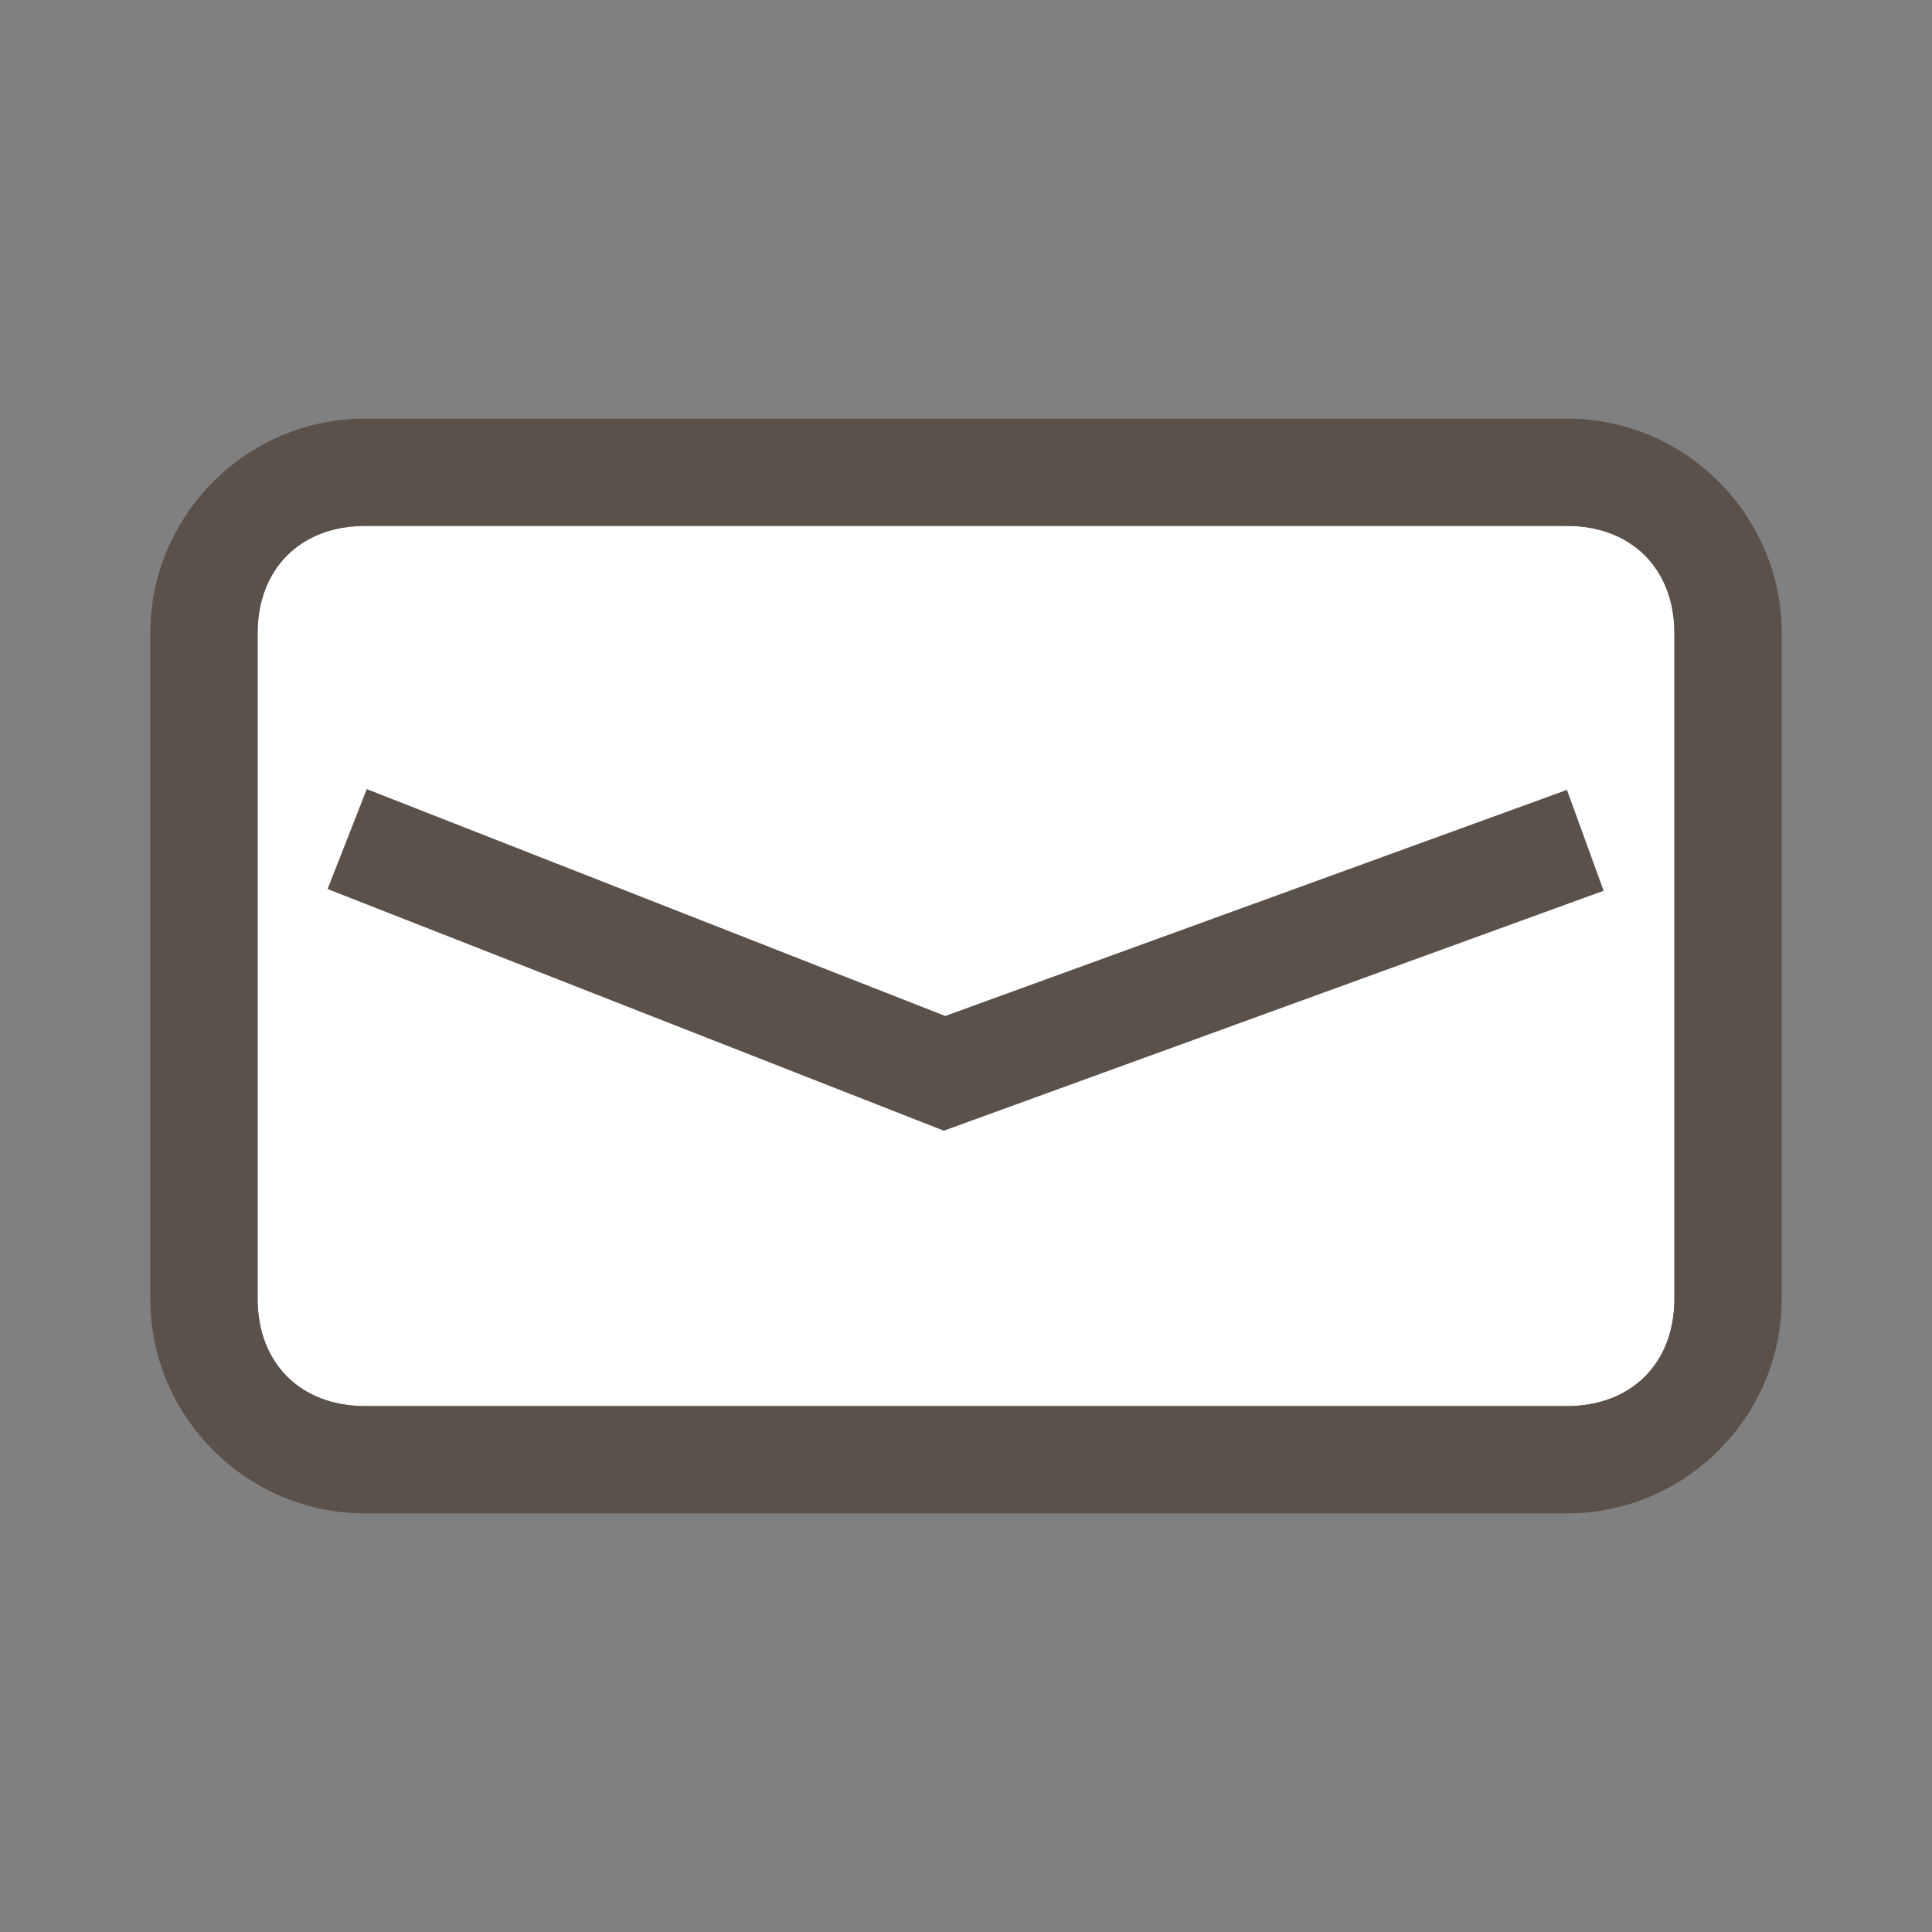
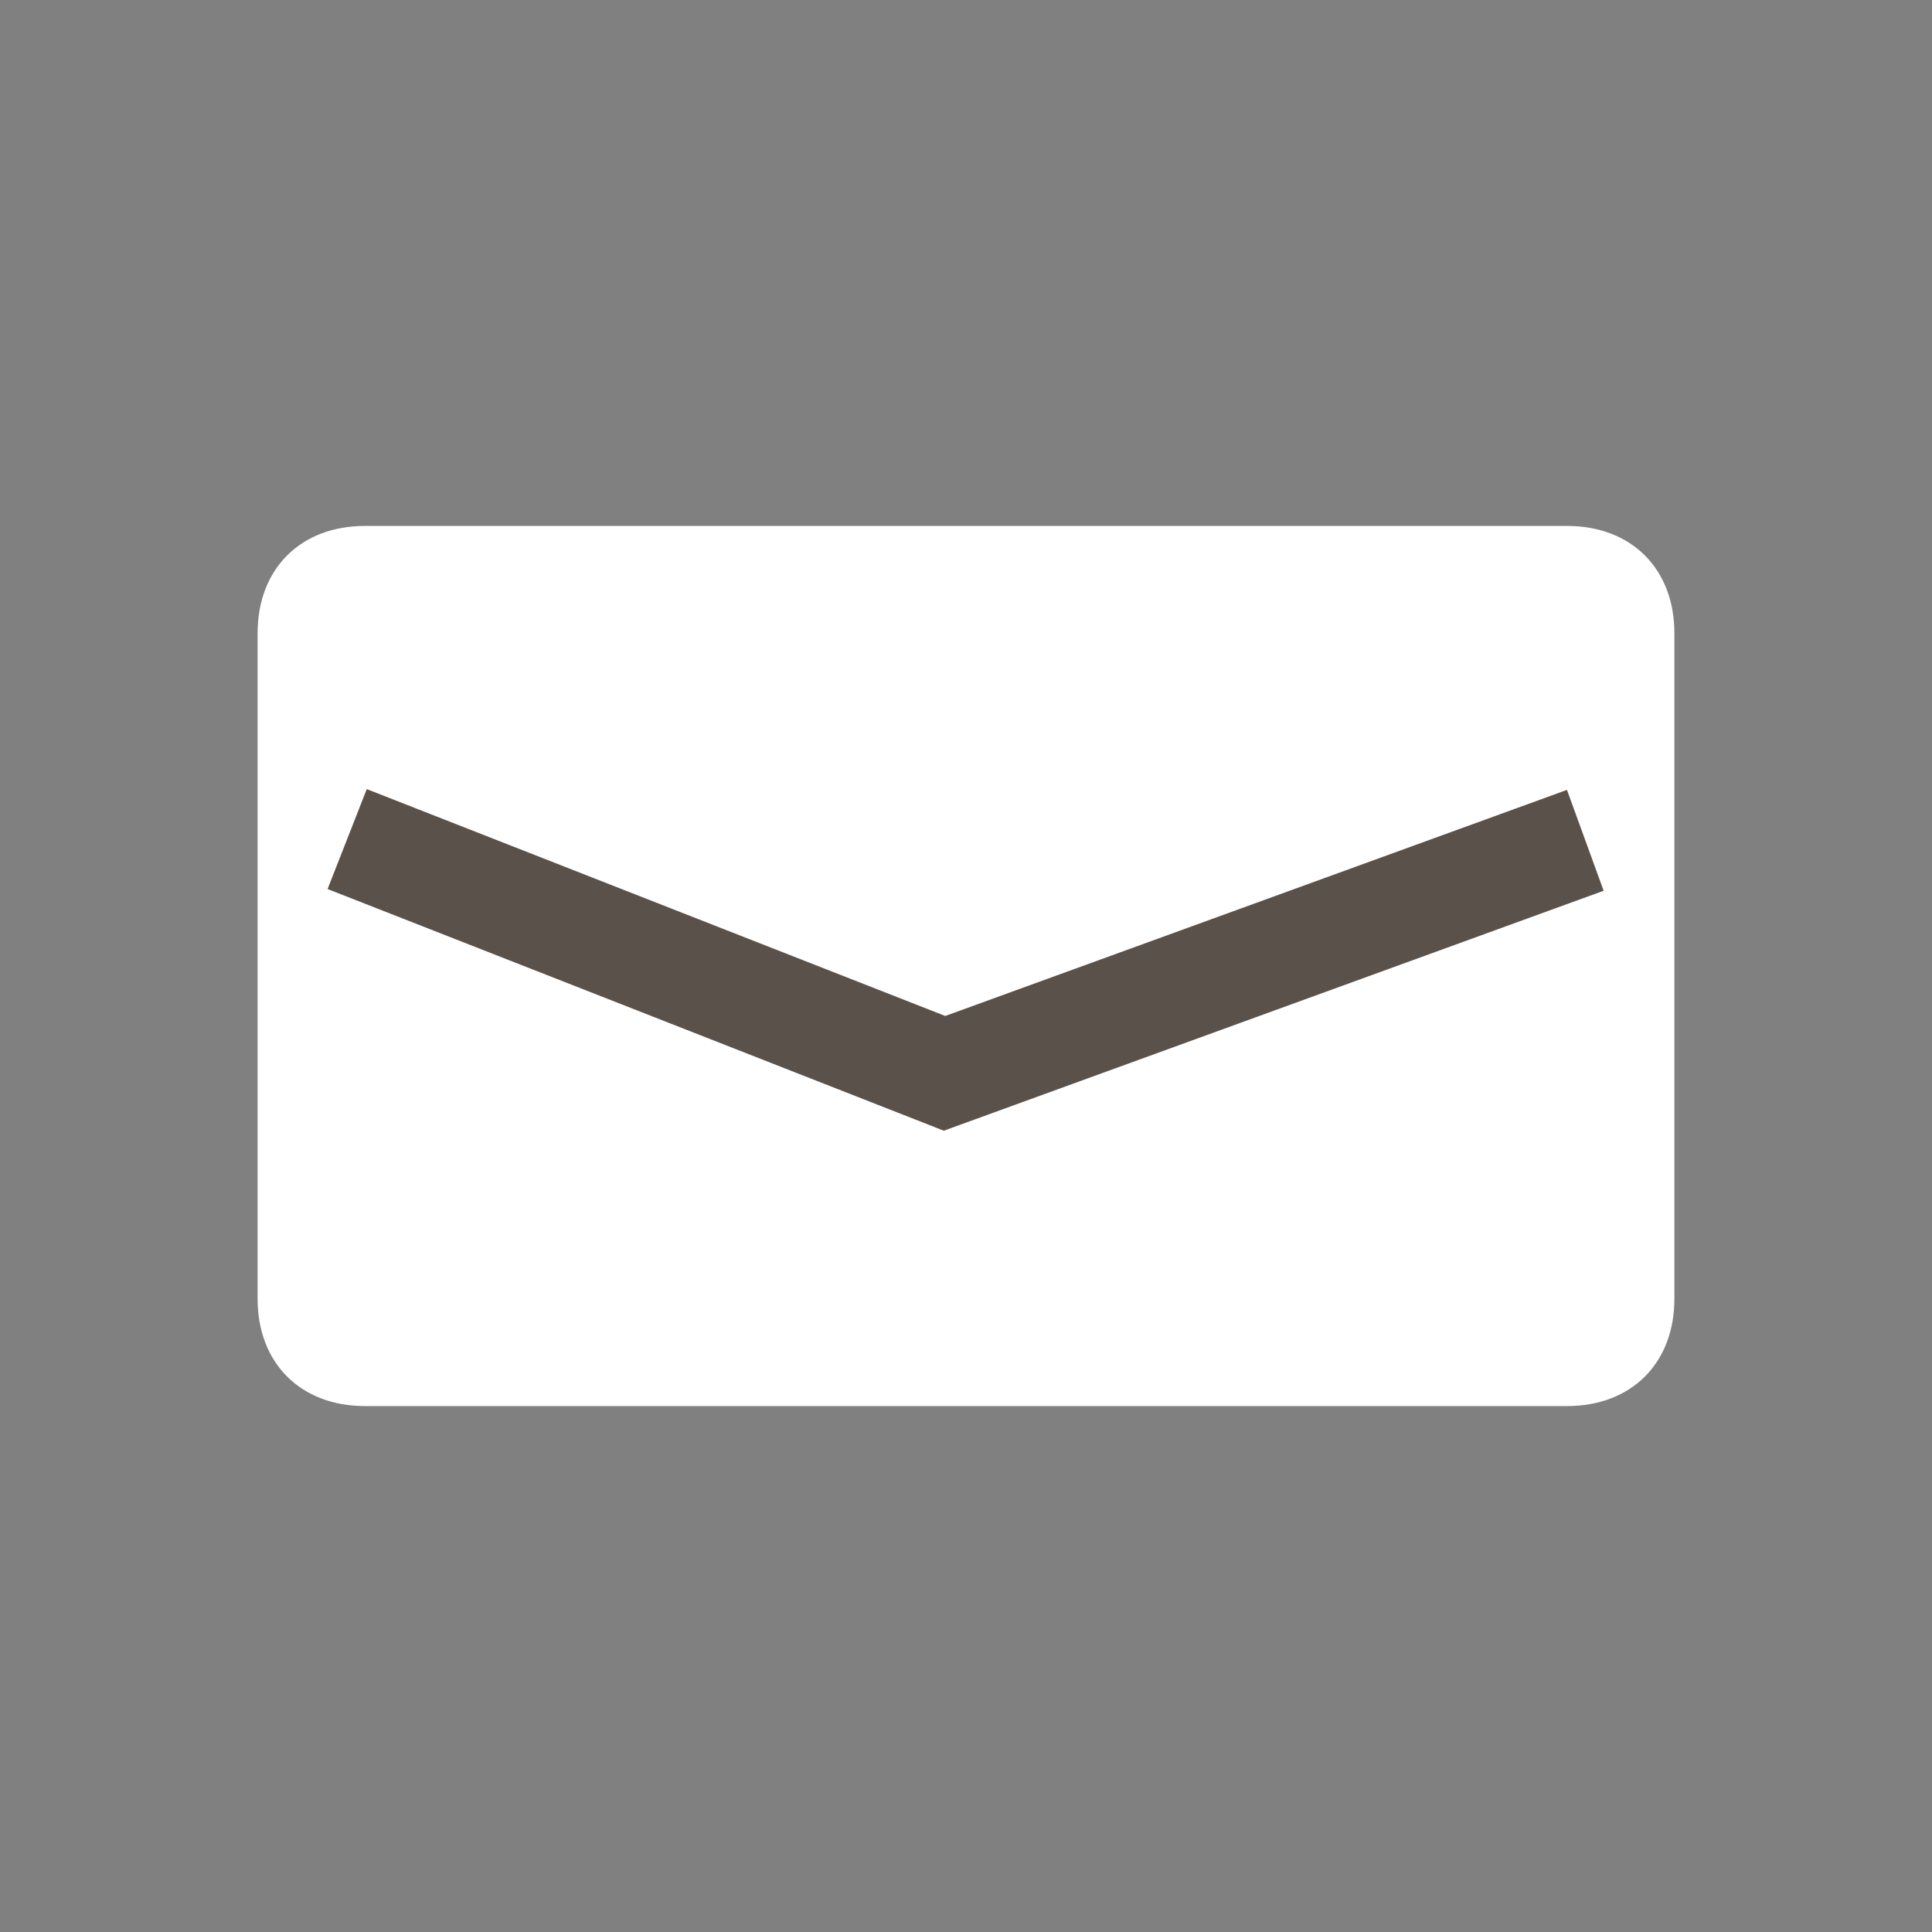
<svg xmlns="http://www.w3.org/2000/svg" version="1.1" id="Laag_1" x="0px" y="0px" viewBox="0 0 18 18" style="enable-background:new 0 0 18 18;" xml:space="preserve">
  <rect x="0" y="0" width="18" height="18" fill="#808080" stroke="none" />
  <style type="text/css">
	.st0{fill:#FFFFFF;}
	.st1{fill:none;stroke:#5A514A;stroke-miterlimit:10;}
	.st2{fill:#5A514A;}
	.st3{fill:none;stroke:#5A514A;stroke-linejoin:round;stroke-miterlimit:10;}
	.st4{fill:none;stroke:#5A514A;stroke-linecap:square;stroke-miterlimit:10;}
</style>
  <path class="st0" d="M14.6,4.9c0.6,0,1,0.4,1,1v6.2c0,0.6-0.4,1-1,1H3.4c-0.6,0-1-0.4-1-1V5.9c0-0.6,0.4-1,1-1H14.6" />
-   <path class="st1" d="M38.4,31.4h-2.5v-1.6c0-0.6,0.4-0.8,0.7-0.8s1.8,0,1.8,0v-2.7H36c-2.7,0-3.3,2-3.3,3.3v1.8H31v2.8h1.6  c0,3.6,0,7.9,0,7.9h3.3c0,0,0-4.3,0-7.9h2.2L38.4,31.4z" />
  <g>
-     <path class="st2" d="M56.6,35.7c0.8,0,1.5,0.3,2,0.8c0.6-0.1,1.2-0.3,1.7-0.7c-0.2,0.6-0.6,1.2-1.2,1.5c0.5-0.1,1.1-0.2,1.5-0.4   c-0.4,0.5-0.8,1-1.3,1.4c0,0.1,0,0.2,0,0.3c0,3.6-2.7,7.6-7.6,7.6c-1.5,0-2.9-0.4-4.1-1.2c0.2,0,0.4,0,0.6,0c1.3,0,2.4-0.4,3.3-1.2   c-1.2,0-2.2-0.8-2.5-1.9c0.2,0,0.3,0,0.5,0s0.5,0,0.7-0.1C49,41.6,48,40.5,48,39.2l0,0c0.4,0.5,0.8,0.6,1.3,0.6   c-0.8-0.5-1.2-1.3-1.2-2.2c0-0.5,0.1-1,0.4-1.4c1.3,1.6,3.3,2.7,5.5,2.8c0-0.2-0.1-0.4-0.1-0.6C53.9,36.9,55.1,35.7,56.6,35.7    M60.6,37L60.6,37 M56.6,34.7c-1.9,0-3.4,1.4-3.6,3.2c-1.5-0.4-2.8-1.2-3.8-2.3c-0.2-0.3-0.5-0.4-0.8-0.4h-0.1   c-0.3,0-0.6,0.2-0.8,0.5c-0.3,0.6-0.4,1.2-0.4,1.9c0,0.4,0.1,0.9,0.2,1.3c-0.2,0.1-0.2,0.3-0.3,0.5v0.1c0,0.9,0.4,1.8,1,2.5   c0,0.2,0,0.3,0,0.5c0.2,0.6,0.6,1.2,1,1.6c-0.3,0.1-0.6,0.1-0.9,0.1c-0.2,0-0.4,0-0.5,0h-0.1c-0.4,0-0.8,0.3-0.9,0.7   c-0.2,0.4,0,0.9,0.4,1.2c1.4,0.9,3,1.4,4.7,1.4c5.4,0,8.6-4.3,8.6-8.5c0.4-0.4,0.8-0.8,1.1-1.3c0.1-0.2,0.2-0.4,0.2-0.6   c0-0.3-0.2-0.6-0.4-0.8c0.1-0.4,0-0.8-0.3-1c-0.2-0.1-0.4-0.2-0.6-0.2s-0.4,0-0.5,0.1c-0.3,0.2-0.6,0.3-0.9,0.4   C58.2,35,57.4,34.7,56.6,34.7L56.6,34.7z" />
-   </g>
-   <rect x="7.2" y="32.6" class="st3" width="3.1" height="8.5" />
+     </g>
  <circle class="st3" cx="8.8" cy="29.5" r="1.5" />
  <path class="st3" d="M17.7,32c-1.1,0-2.1,0.5-2.7,1.3v-0.7h-3.1v8.5H15v-5.4c0-0.9,0.7-1.5,1.5-1.5c0.8,0,1.5,0.7,1.5,1.5v5.4h3.1  v-5.6C21.2,33.5,19.6,32,17.7,32z" />
  <g>
-     <path class="st2" d="M14.6,4.9c0.6,0,1,0.4,1,1v6.2c0,0.6-0.4,1-1,1H3.4c-0.6,0-1-0.4-1-1V5.9c0-0.6,0.4-1,1-1H14.6 M14.6,3.9H3.4   c-1.1,0-2,0.9-2,2v6.2c0,1.1,0.9,2,2,2h11.2c1.1,0,2-0.9,2-2V5.9C16.6,4.8,15.7,3.9,14.6,3.9L14.6,3.9z" />
-   </g>
+     </g>
  <polyline class="st4" points="3.7,8 8.8,10 14.3,8 " />
</svg>